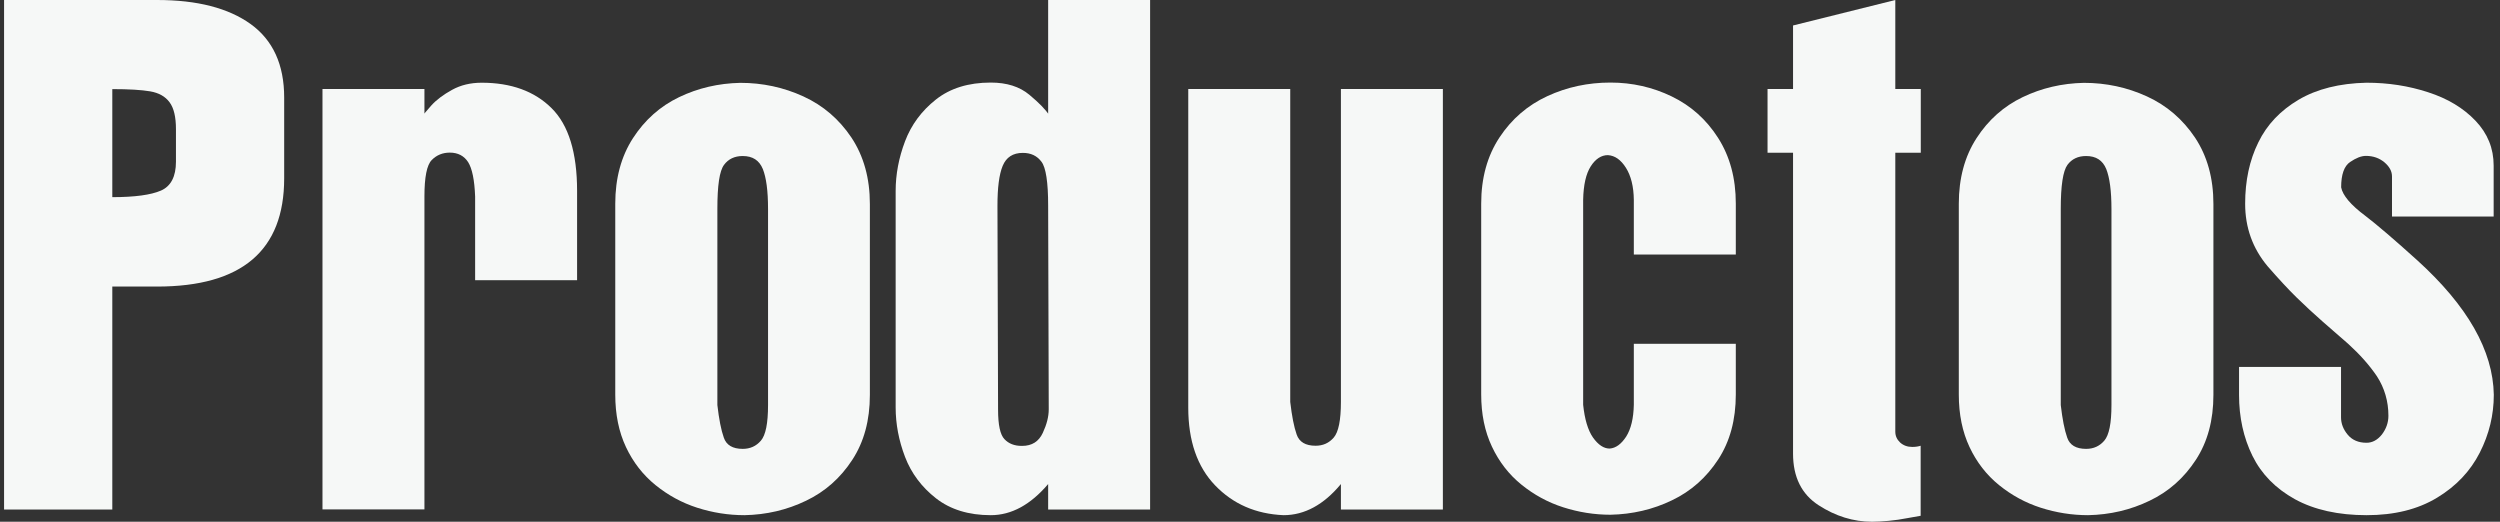
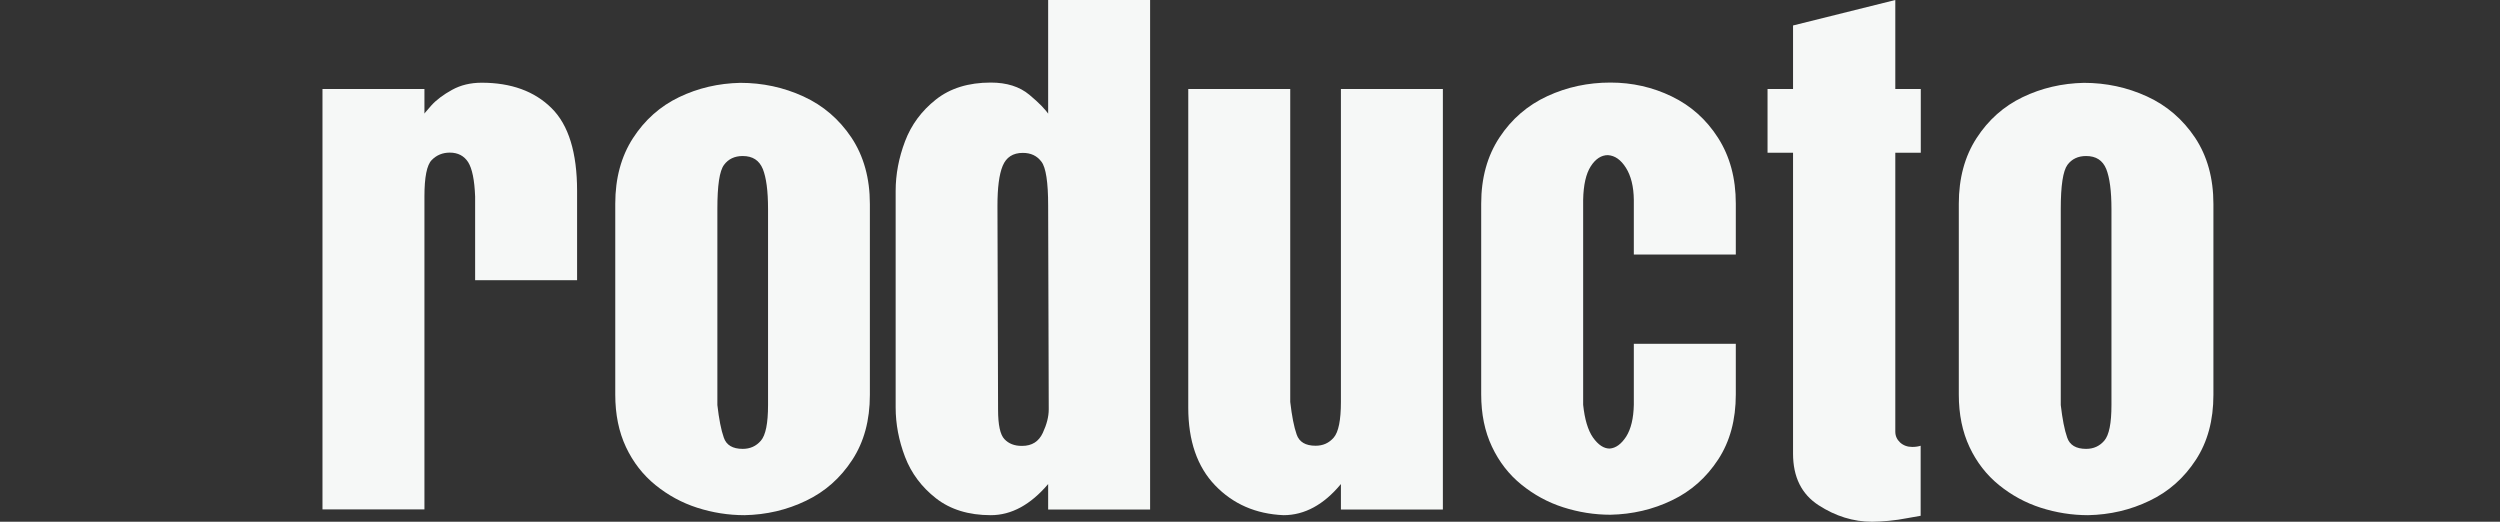
<svg xmlns="http://www.w3.org/2000/svg" width="115" height="24" viewBox="0 0 115 24" fill="none">
  <rect x="0" y="0" width="115" height="24" fill="#333333" stroke="none" />
-   <path d="M0.187 23.438V0H7.223C9.074 0 10.507 0.37 11.536 1.111C12.557 1.851 13.072 2.975 13.072 4.483V8.206C13.072 11.524 11.124 13.182 7.223 13.182H5.166V23.438H0.187ZM5.166 9.069C6.194 9.069 6.942 8.967 7.401 8.768C7.86 8.569 8.094 8.123 8.094 7.438V5.943C8.094 5.381 7.998 4.97 7.799 4.703C7.6 4.435 7.305 4.271 6.907 4.202C6.51 4.134 5.927 4.099 5.166 4.099V9.069Z" fill="#F6F8F7" />
  <path d="M21.856 12.888V9.042C21.828 8.281 21.719 7.753 21.534 7.458C21.349 7.171 21.067 7.02 20.69 7.02C20.361 7.02 20.08 7.136 19.86 7.362C19.634 7.589 19.524 8.151 19.524 9.035V23.431H14.834V4.093H19.524V5.265C19.518 5.292 19.504 5.313 19.497 5.313C19.49 5.32 19.477 5.32 19.47 5.32C19.47 5.278 19.593 5.128 19.833 4.86C20.073 4.593 20.395 4.353 20.793 4.134C21.191 3.914 21.643 3.805 22.158 3.805C23.509 3.805 24.585 4.195 25.367 4.97C26.155 5.745 26.546 7.02 26.546 8.781V12.888H21.856Z" fill="#F6F8F7" />
  <path d="M28.302 18.152V9.371C28.302 8.199 28.576 7.191 29.117 6.355C29.659 5.518 30.366 4.888 31.236 4.47C32.107 4.051 33.047 3.832 34.055 3.811C35.076 3.811 36.043 4.017 36.955 4.435C37.867 4.853 38.601 5.484 39.17 6.334C39.732 7.184 40.014 8.199 40.014 9.385V18.166C40.014 19.332 39.746 20.326 39.204 21.155C38.663 21.985 37.956 22.615 37.079 23.033C36.201 23.458 35.255 23.678 34.247 23.698C33.506 23.698 32.779 23.582 32.073 23.356C31.367 23.129 30.729 22.78 30.153 22.314C29.577 21.847 29.124 21.265 28.795 20.566C28.466 19.866 28.302 19.064 28.302 18.152ZM32.999 9.611V18.632C33.074 19.284 33.17 19.777 33.294 20.127C33.41 20.476 33.705 20.648 34.164 20.648C34.507 20.648 34.782 20.524 35.001 20.271C35.22 20.017 35.33 19.476 35.33 18.632V9.611C35.33 8.781 35.248 8.171 35.09 7.774C34.925 7.376 34.624 7.177 34.164 7.177C33.794 7.177 33.506 7.314 33.307 7.582C33.095 7.863 32.999 8.535 32.999 9.611Z" fill="#F6F8F7" />
  <path d="M48.215 23.438V22.266C47.406 23.218 46.528 23.698 45.575 23.698C44.56 23.698 43.717 23.438 43.058 22.924C42.4 22.41 41.92 21.772 41.632 21.018C41.344 20.264 41.2 19.503 41.2 18.742V8.781C41.2 8.021 41.344 7.26 41.632 6.499C41.92 5.738 42.393 5.1 43.051 4.579C43.71 4.058 44.553 3.798 45.575 3.798C46.309 3.798 46.898 3.983 47.351 4.36C47.803 4.737 48.112 5.052 48.27 5.313L48.215 5.258V0H52.905V23.438H48.215ZM48.215 9.46C48.215 8.384 48.112 7.705 47.906 7.438C47.7 7.164 47.419 7.033 47.049 7.033C46.596 7.033 46.288 7.232 46.123 7.63C45.959 8.027 45.883 8.638 45.883 9.467L45.911 18.838C45.911 19.544 46.007 19.997 46.206 20.202C46.398 20.408 46.665 20.511 46.994 20.511H47.022C47.467 20.511 47.783 20.312 47.968 19.914C48.153 19.517 48.242 19.16 48.242 18.831L48.215 9.46Z" fill="#F6F8F7" />
  <path d="M59.351 4.093V18.488C59.426 19.14 59.522 19.633 59.645 19.983C59.762 20.332 60.057 20.504 60.516 20.504C60.859 20.504 61.133 20.381 61.353 20.127C61.572 19.873 61.682 19.325 61.682 18.488V4.093H66.372V23.438H61.682V22.266C60.894 23.218 60.009 23.698 59.042 23.698C57.767 23.644 56.718 23.184 55.895 22.327C55.072 21.471 54.66 20.278 54.66 18.749V4.093H59.351Z" fill="#F6F8F7" />
  <path d="M75.156 11.715V9.2C75.15 8.583 75.026 8.089 74.793 7.719C74.56 7.349 74.286 7.157 73.963 7.136C73.662 7.136 73.394 7.308 73.175 7.65C72.955 7.993 72.839 8.507 72.825 9.193V18.619C72.894 19.284 73.044 19.791 73.278 20.127C73.518 20.463 73.771 20.634 74.046 20.634C74.327 20.613 74.581 20.428 74.807 20.079C75.026 19.729 75.143 19.242 75.156 18.619V15.815H79.847V18.146C79.847 19.311 79.579 20.305 79.038 21.134C78.496 21.964 77.79 22.595 76.912 23.013C76.034 23.438 75.088 23.657 74.08 23.678C73.339 23.678 72.612 23.561 71.906 23.335C71.2 23.109 70.562 22.759 69.986 22.293C69.41 21.827 68.958 21.244 68.629 20.545C68.299 19.846 68.135 19.05 68.135 18.139V9.371C68.135 8.185 68.416 7.17 68.978 6.32C69.54 5.47 70.274 4.84 71.179 4.422C72.085 4.003 73.051 3.798 74.08 3.798C75.081 3.798 76.02 4.01 76.898 4.435C77.776 4.86 78.489 5.491 79.031 6.341C79.573 7.191 79.847 8.192 79.847 9.364V11.709H75.156V11.715Z" fill="#F6F8F7" />
  <path d="M88.356 7.027H87.184V19.86C87.184 20.051 87.259 20.216 87.403 20.353C87.554 20.49 87.739 20.559 87.966 20.559C88.117 20.559 88.247 20.538 88.35 20.504V23.726C88.219 23.746 88.014 23.781 87.733 23.835C87.458 23.89 87.17 23.931 86.875 23.959C86.581 23.986 86.327 24 86.114 24C85.257 24 84.434 23.746 83.653 23.239C82.871 22.732 82.48 21.943 82.48 20.867V7.027H81.307V4.093H82.48V1.172L87.184 0V4.093H88.356V7.027Z" fill="#F6F8F7" />
  <path d="M90.105 18.152V9.371C90.105 8.199 90.379 7.191 90.921 6.355C91.463 5.518 92.169 4.888 93.04 4.47C93.911 4.051 94.85 3.832 95.858 3.811C96.88 3.811 97.847 4.017 98.759 4.435C99.671 4.853 100.404 5.484 100.974 6.334C101.536 7.184 101.817 8.199 101.817 9.385V18.166C101.817 19.332 101.55 20.326 101.008 21.155C100.466 21.985 99.76 22.615 98.882 23.033C98.004 23.458 97.058 23.678 96.05 23.698C95.31 23.698 94.583 23.582 93.876 23.356C93.17 23.129 92.532 22.78 91.956 22.314C91.38 21.847 90.928 21.265 90.599 20.566C90.27 19.866 90.105 19.064 90.105 18.152ZM94.795 9.611V18.632C94.871 19.284 94.967 19.777 95.09 20.127C95.207 20.476 95.501 20.648 95.961 20.648C96.304 20.648 96.578 20.524 96.797 20.271C97.017 20.017 97.127 19.476 97.127 18.632V9.611C97.127 8.781 97.044 8.171 96.887 7.774C96.722 7.376 96.42 7.177 95.961 7.177C95.591 7.177 95.303 7.314 95.104 7.582C94.898 7.863 94.795 8.535 94.795 9.611Z" fill="#F6F8F7" />
-   <path d="M109.867 19.126C109.867 18.461 109.689 17.851 109.339 17.309C108.996 16.802 108.557 16.308 108.023 15.822C107.659 15.506 107.268 15.164 106.85 14.8C106.432 14.43 106.027 14.06 105.643 13.683C105.259 13.306 104.813 12.826 104.306 12.243C103.62 11.421 103.277 10.468 103.277 9.371C103.277 8.315 103.476 7.376 103.881 6.554C104.279 5.731 104.903 5.08 105.739 4.586C106.576 4.093 107.618 3.832 108.859 3.805C109.853 3.805 110.793 3.949 111.691 4.243C112.589 4.531 113.316 4.97 113.872 5.553C114.427 6.135 114.708 6.821 114.708 7.616V9.961H110.032V8.117C110.032 7.877 109.915 7.664 109.682 7.465C109.449 7.273 109.168 7.171 108.832 7.171C108.619 7.171 108.379 7.266 108.105 7.452C107.831 7.637 107.693 8.027 107.693 8.617C107.762 8.987 108.132 9.426 108.811 9.933C109.332 10.331 110.135 11.016 111.197 11.976C113.501 14.067 114.681 16.123 114.715 18.159C114.715 19.085 114.503 19.969 114.071 20.819C113.639 21.669 112.987 22.362 112.103 22.896C111.218 23.431 110.141 23.698 108.866 23.698C107.563 23.698 106.459 23.452 105.568 22.965C104.676 22.471 104.025 21.806 103.613 20.97C103.202 20.134 102.996 19.195 102.996 18.166V16.878H107.687V19.195C107.687 19.482 107.789 19.75 107.995 19.997C108.201 20.243 108.489 20.367 108.859 20.367C109.127 20.367 109.36 20.243 109.565 19.99C109.764 19.729 109.867 19.441 109.867 19.126Z" fill="#F6F8F7" />
</svg>